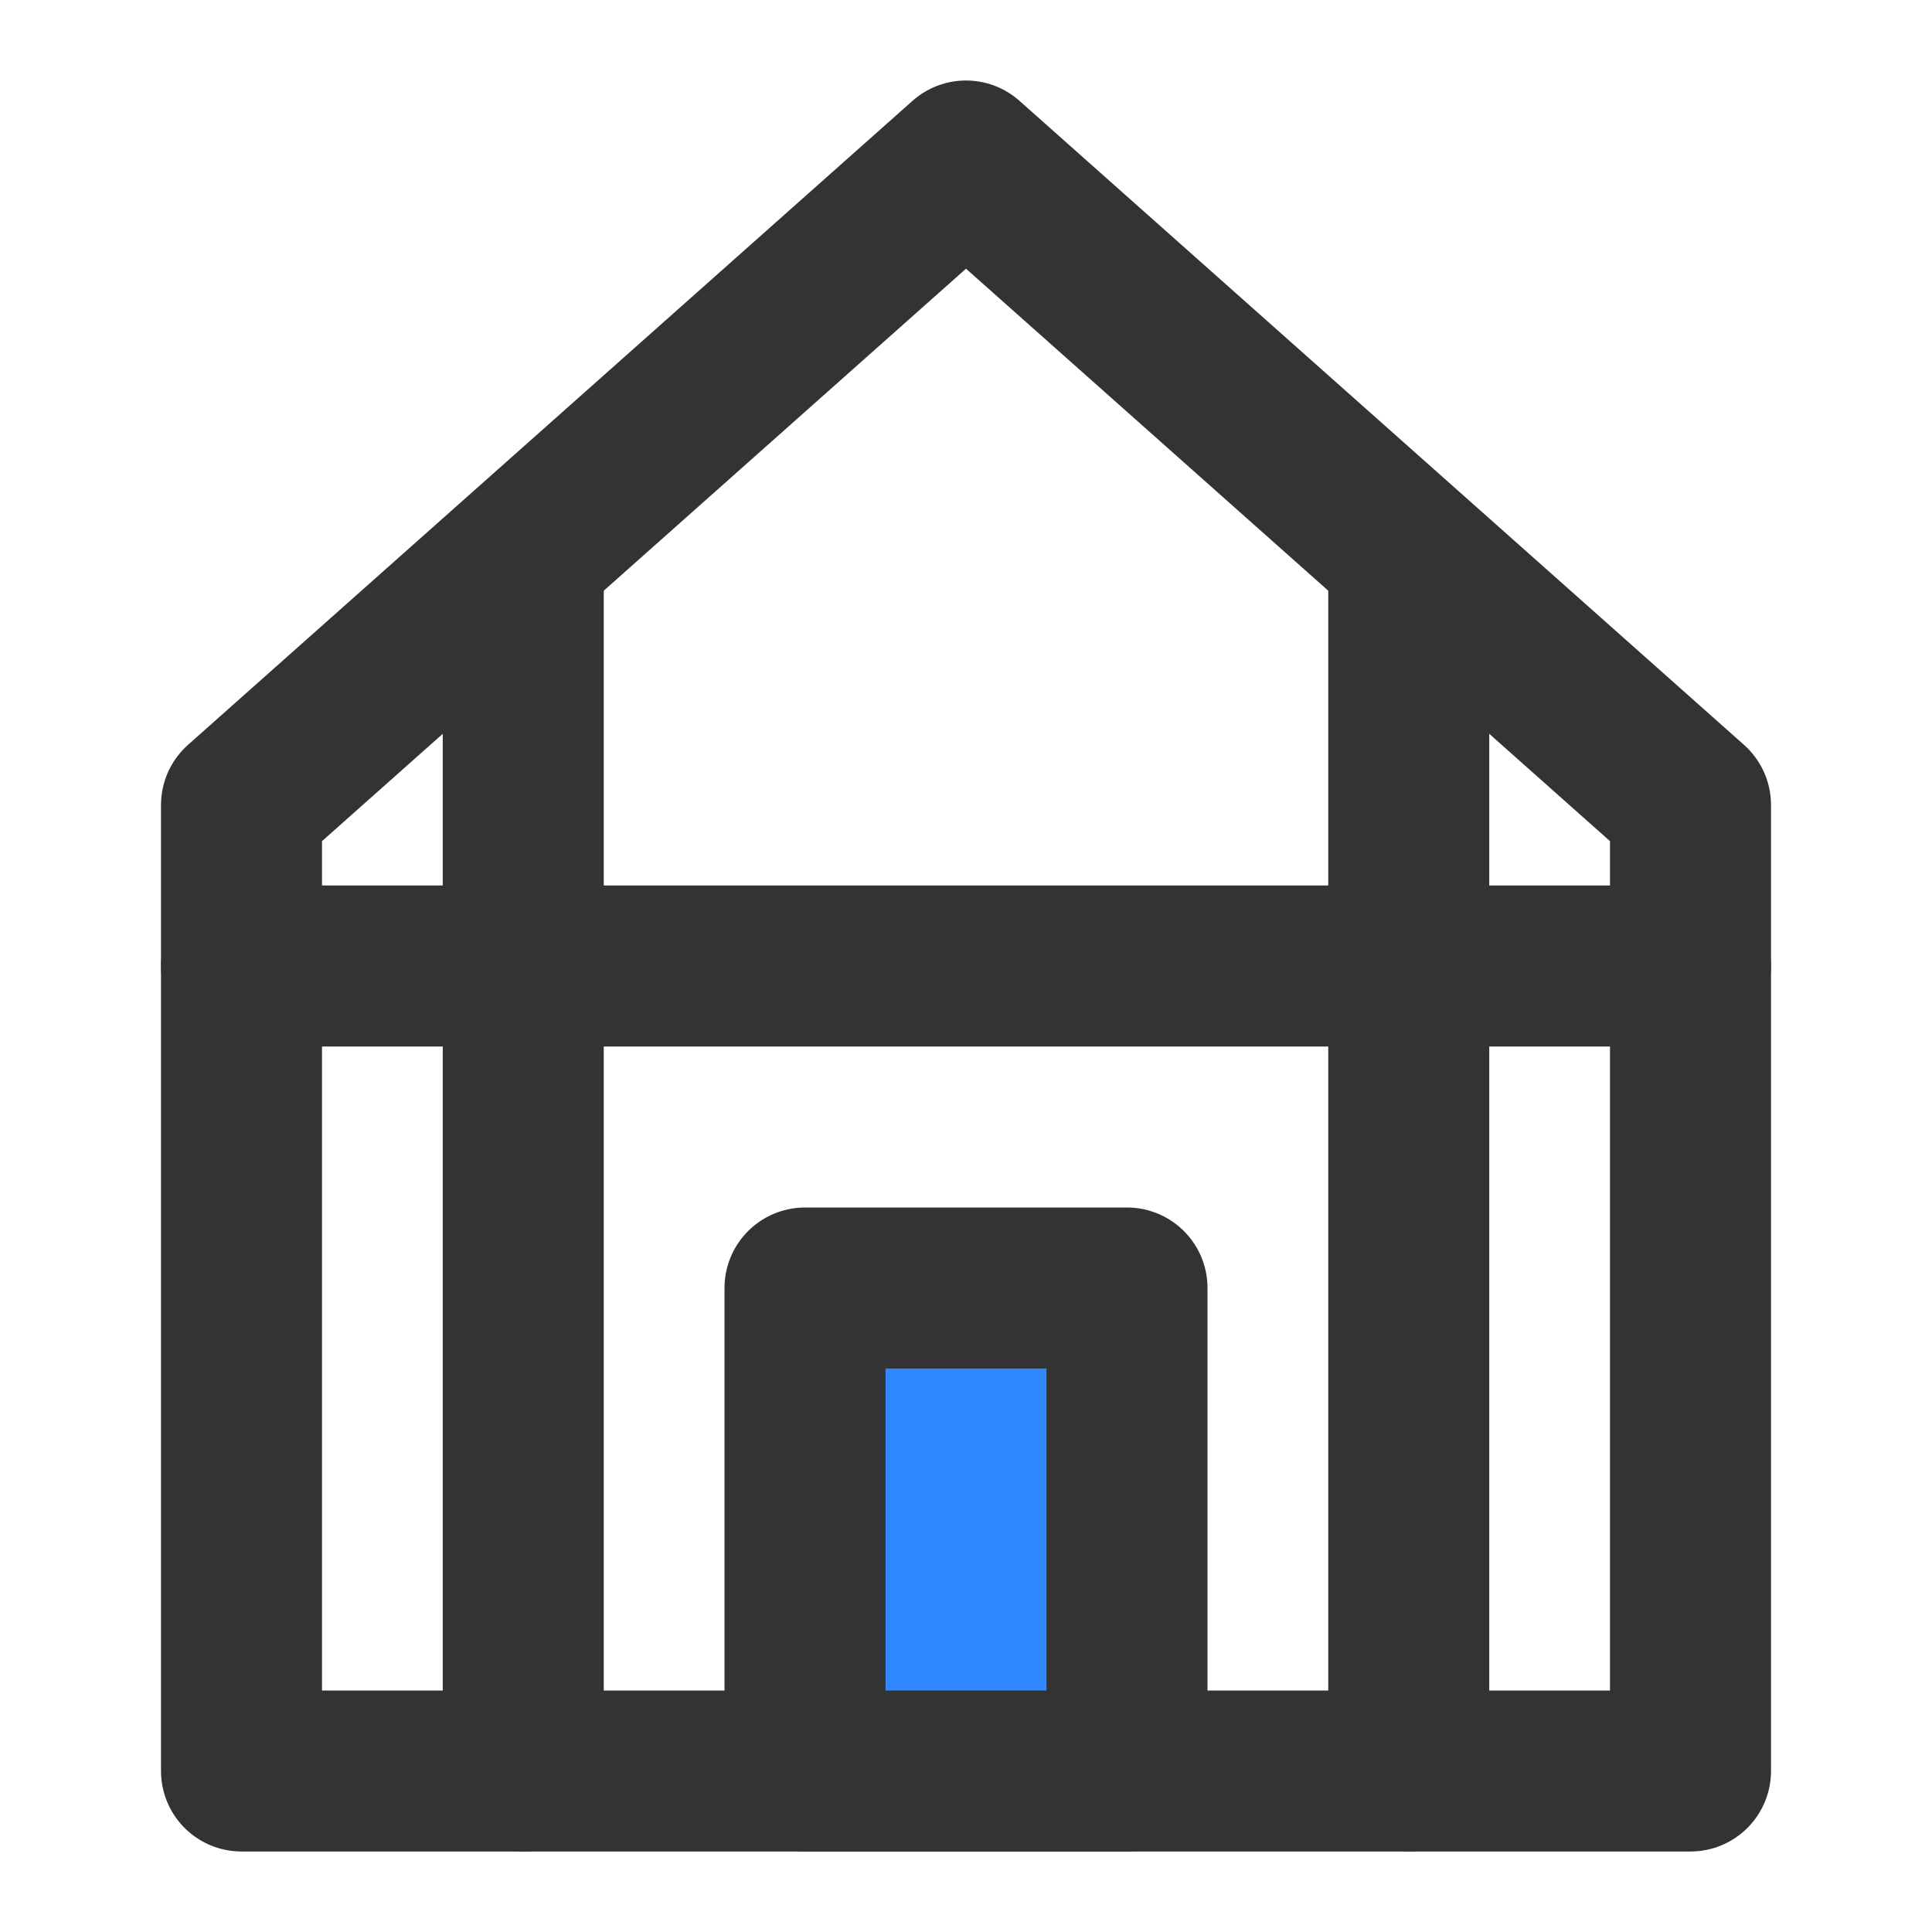
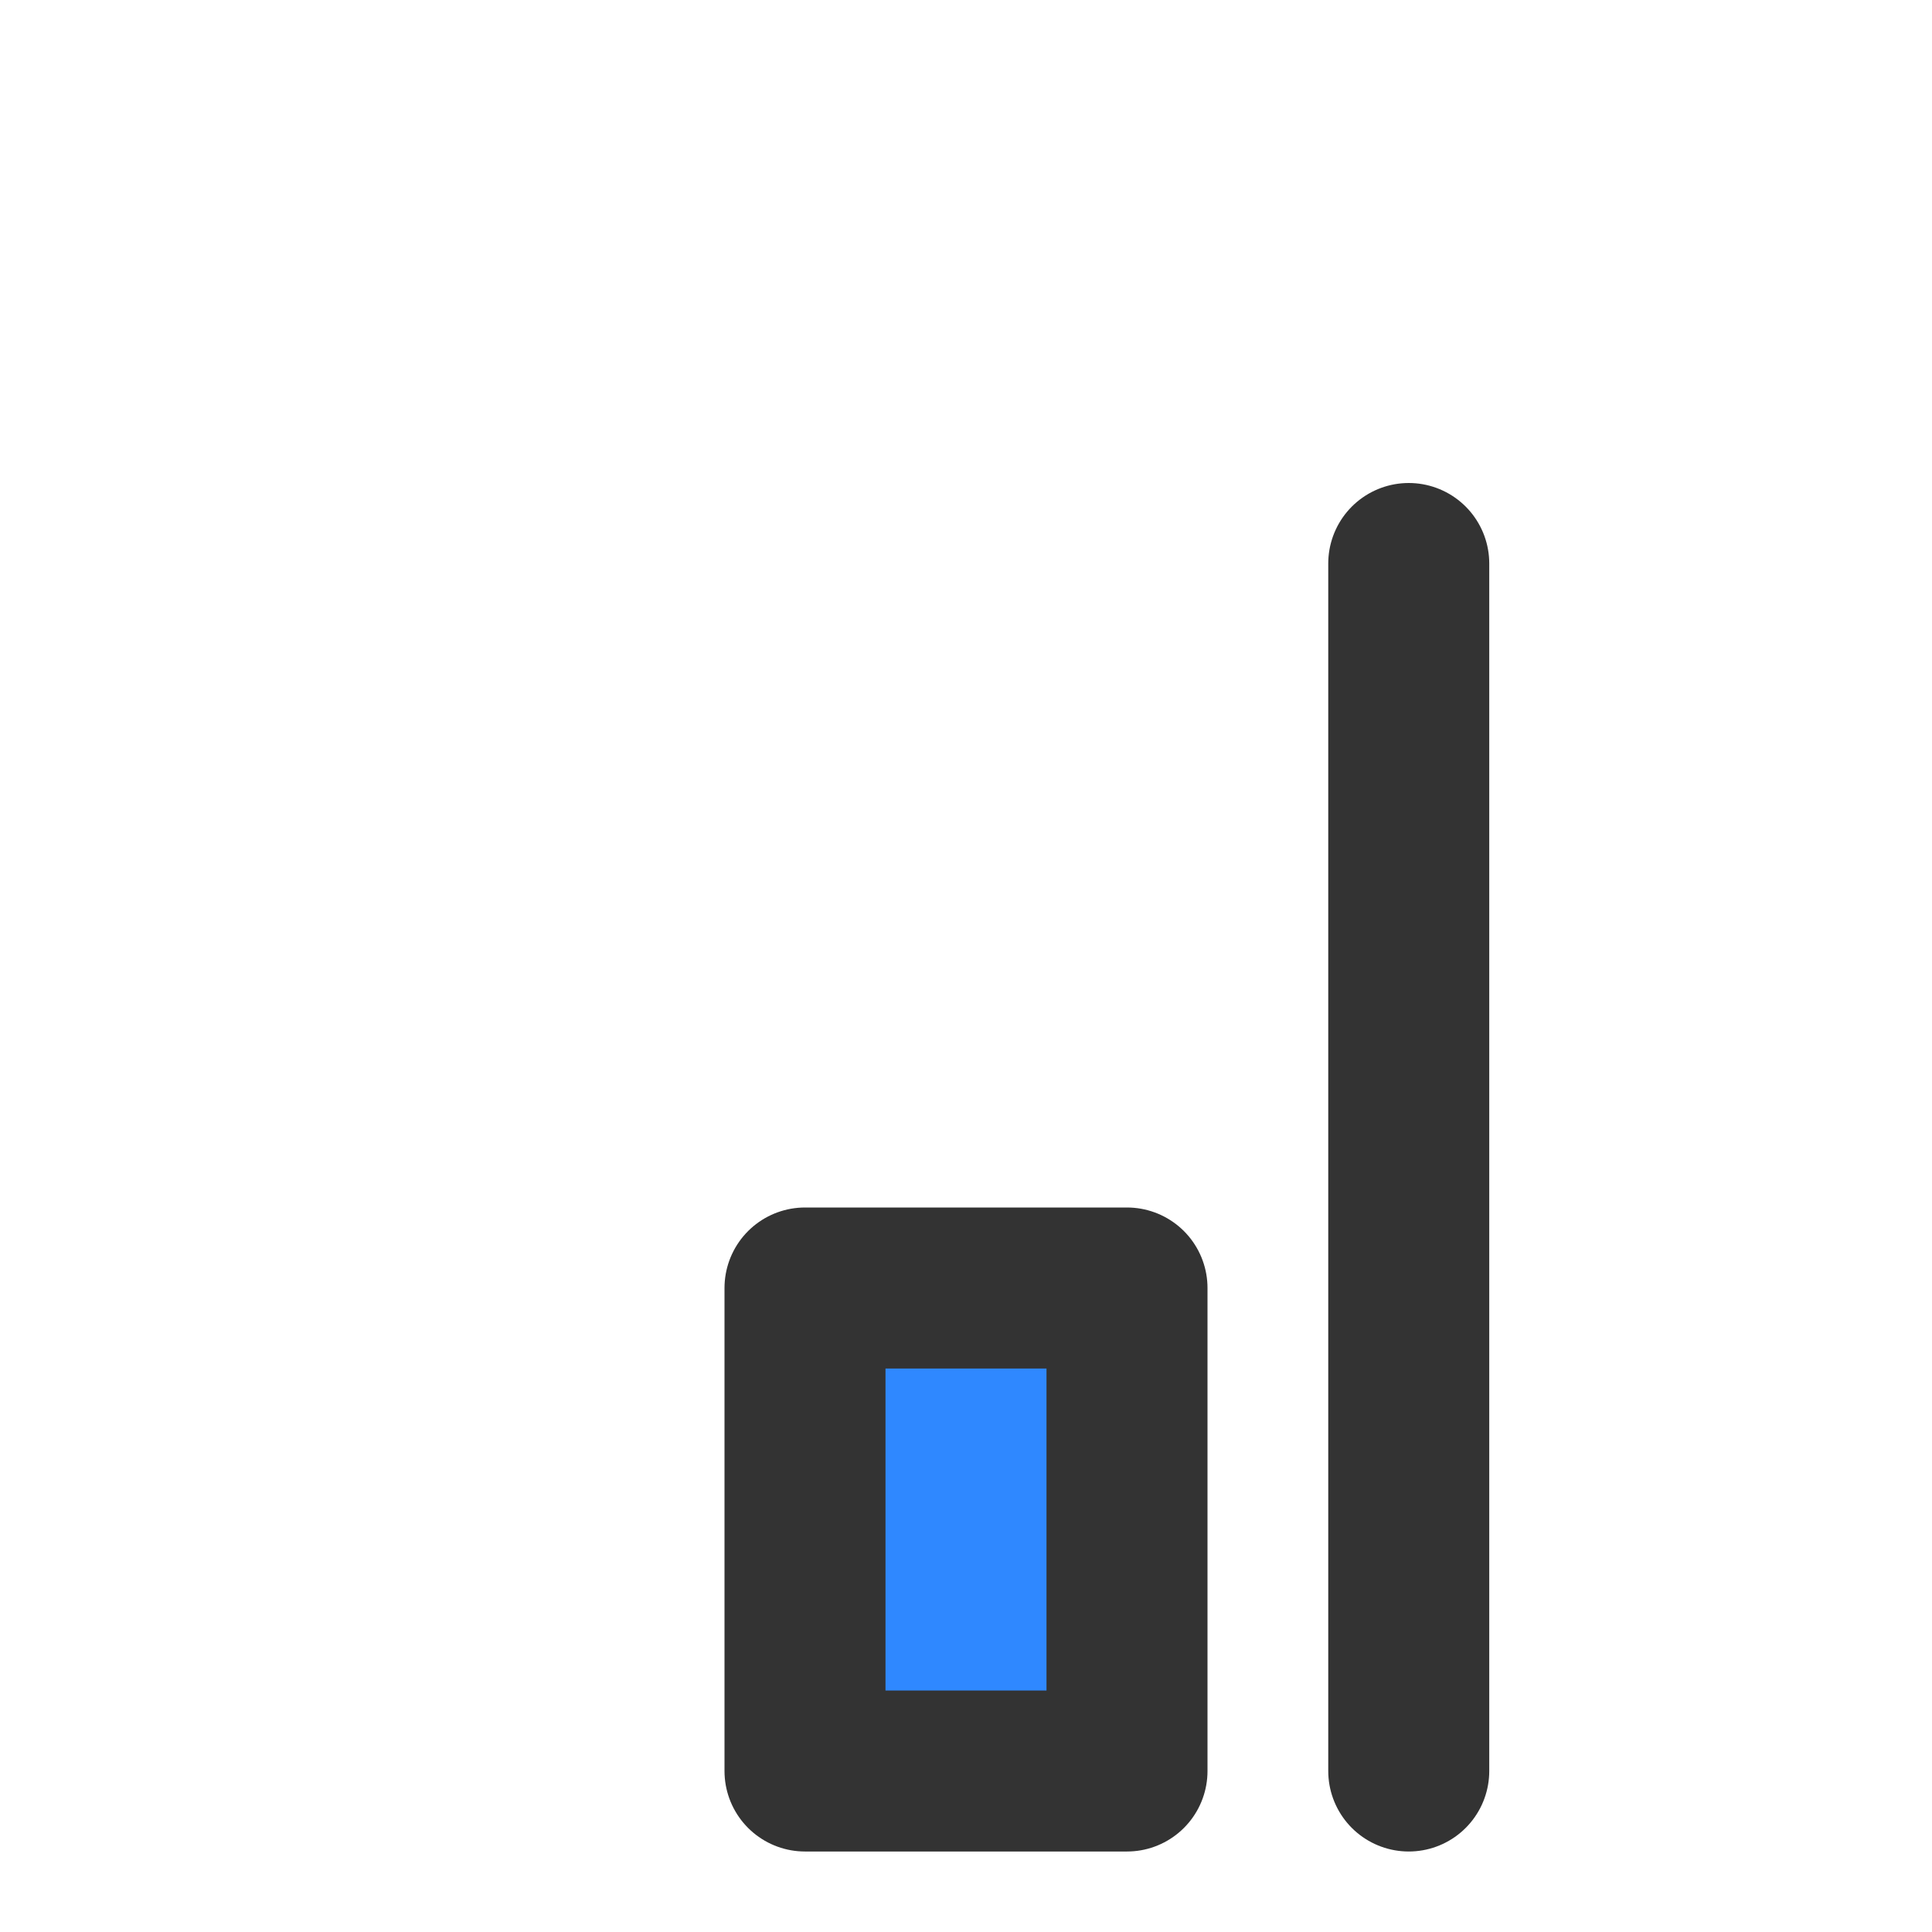
<svg xmlns="http://www.w3.org/2000/svg" width="20" height="20" viewBox="0 0 48 48" fill="none">
-   <path d="M42 20V44H24H6V20L24 4L42 20Z" stroke="#333" stroke-width="4" stroke-linejoin="round" />
-   <path d="M6 24L42 24" stroke="#333" stroke-width="4" stroke-linecap="round" stroke-linejoin="round" />
-   <path d="M13 14L13 44" stroke="#333" stroke-width="4" stroke-linecap="round" stroke-linejoin="round" />
  <path d="M35 14L35 44" stroke="#333" stroke-width="4" stroke-linecap="round" stroke-linejoin="round" />
  <rect x="20" y="32" width="8" height="12" fill="#2F88FF" stroke="#333" stroke-width="4" stroke-linecap="round" stroke-linejoin="round" />
</svg>